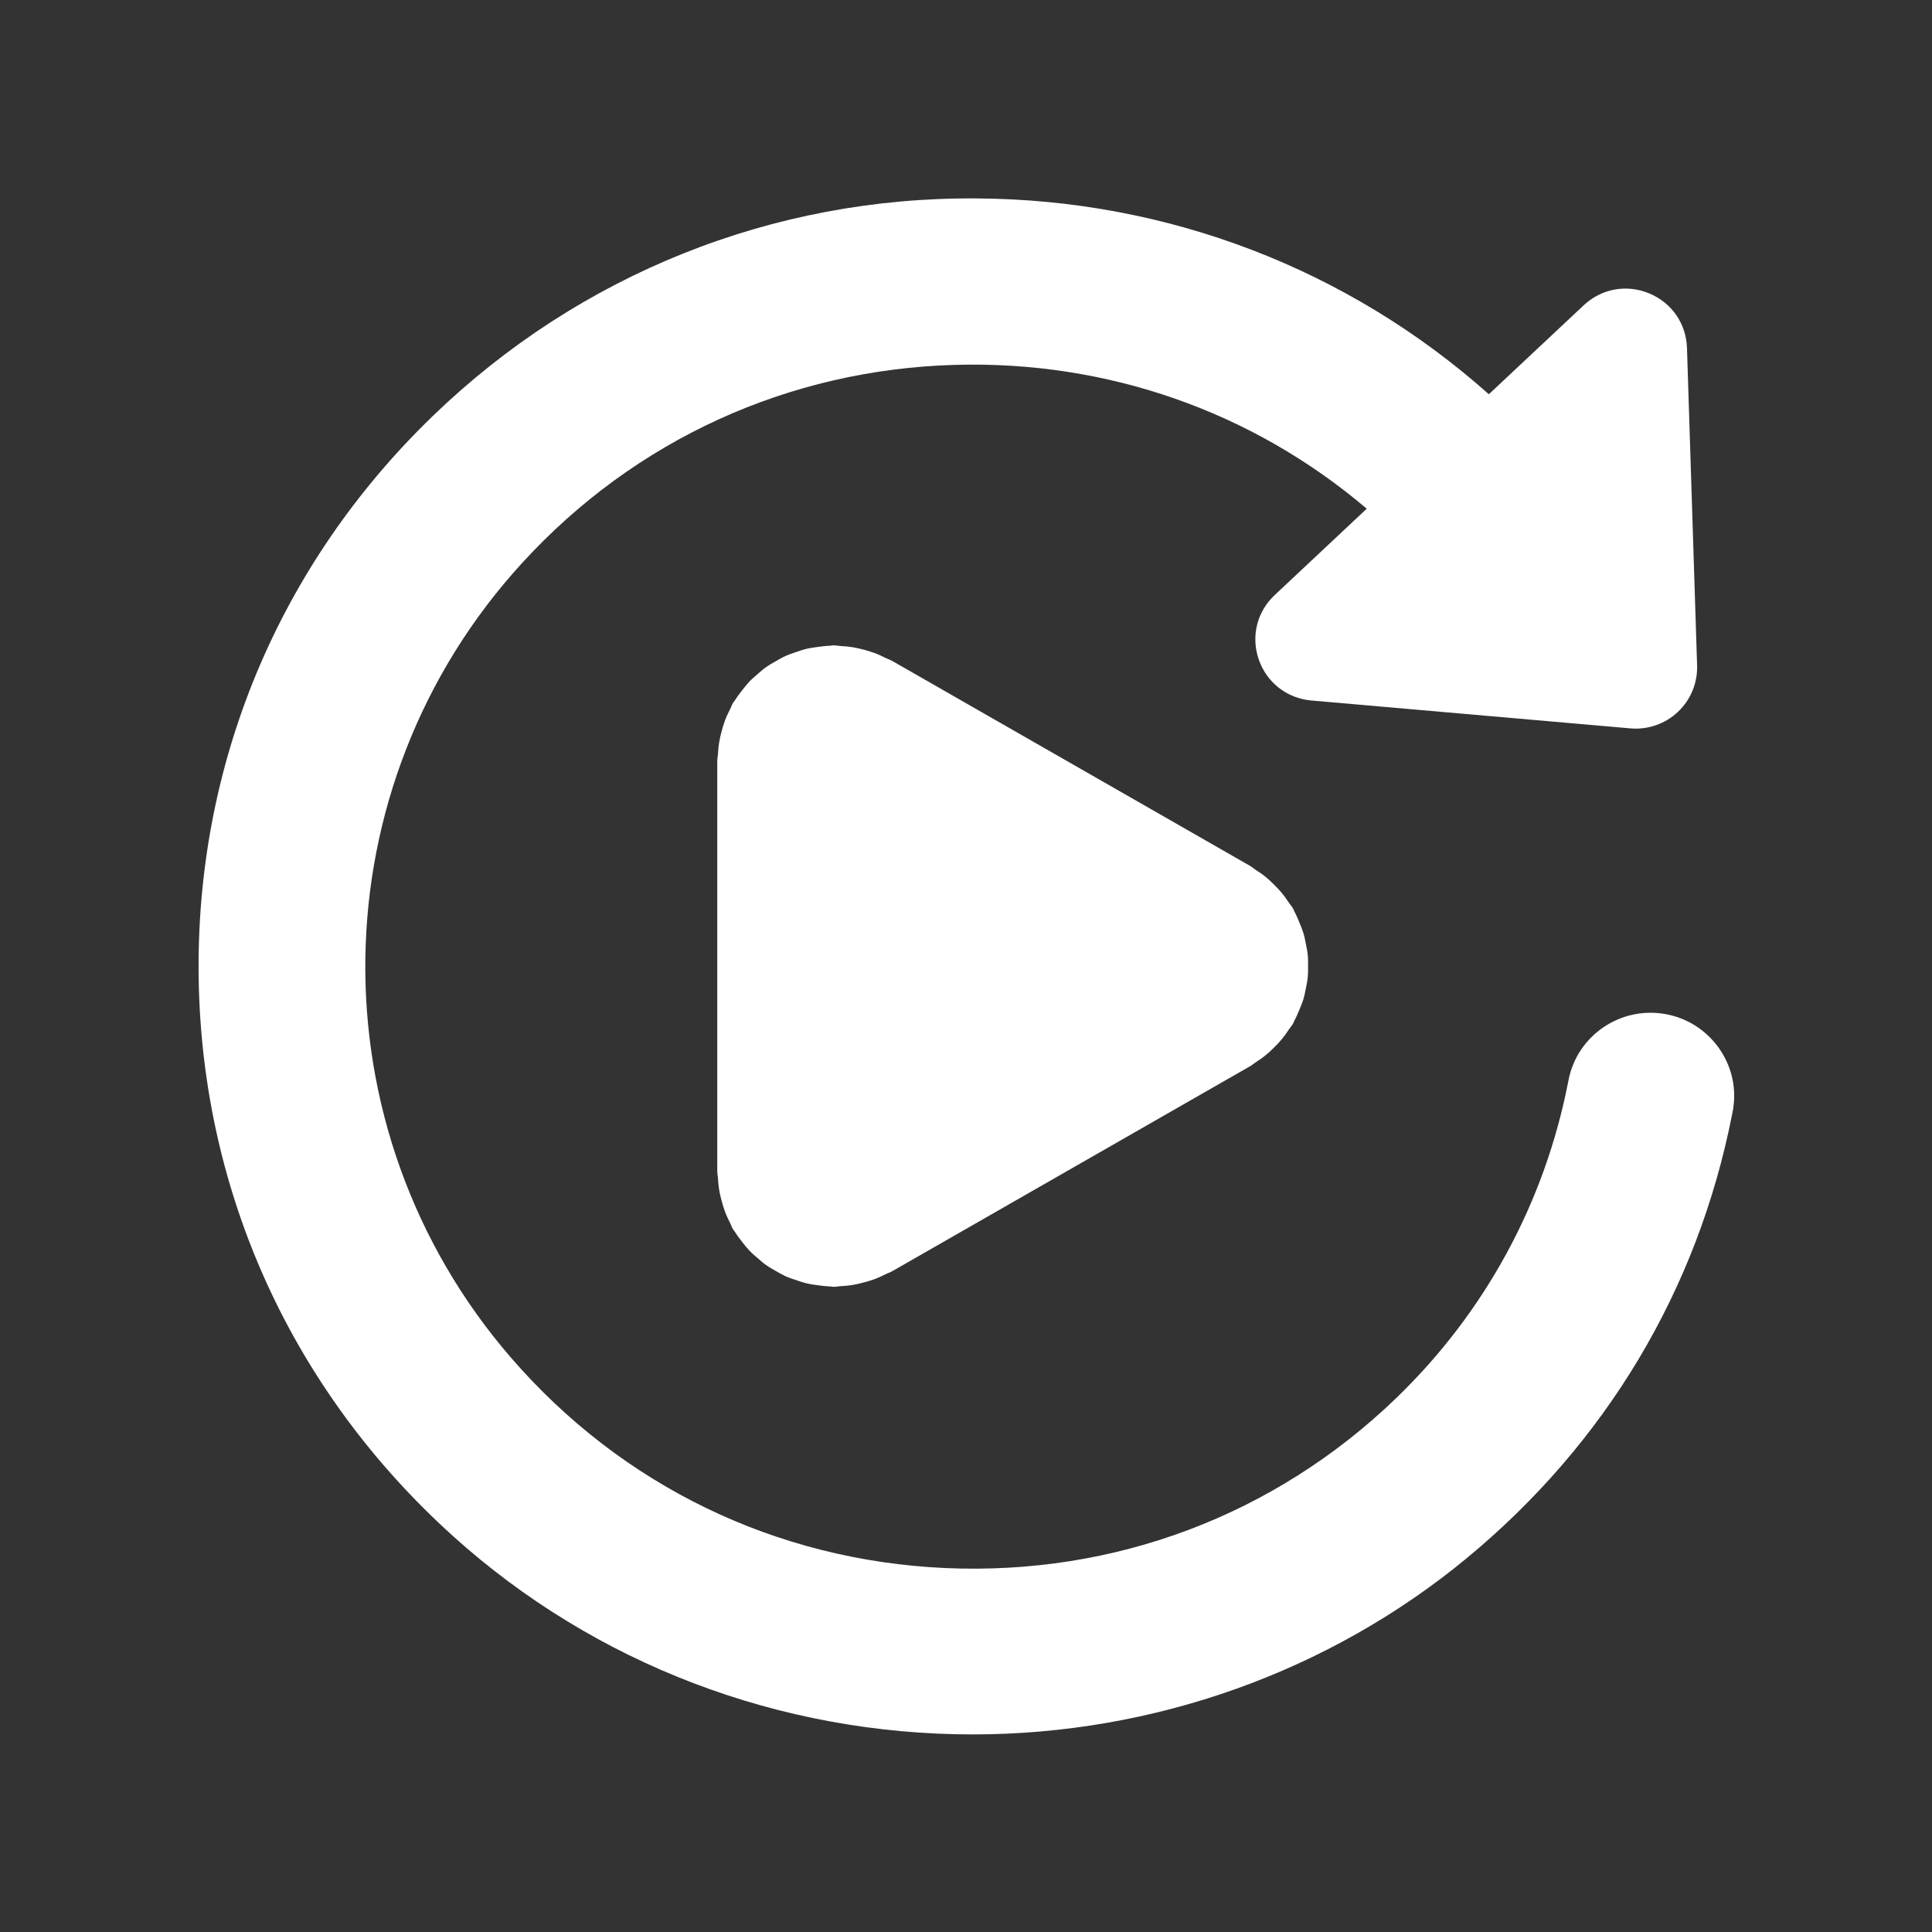
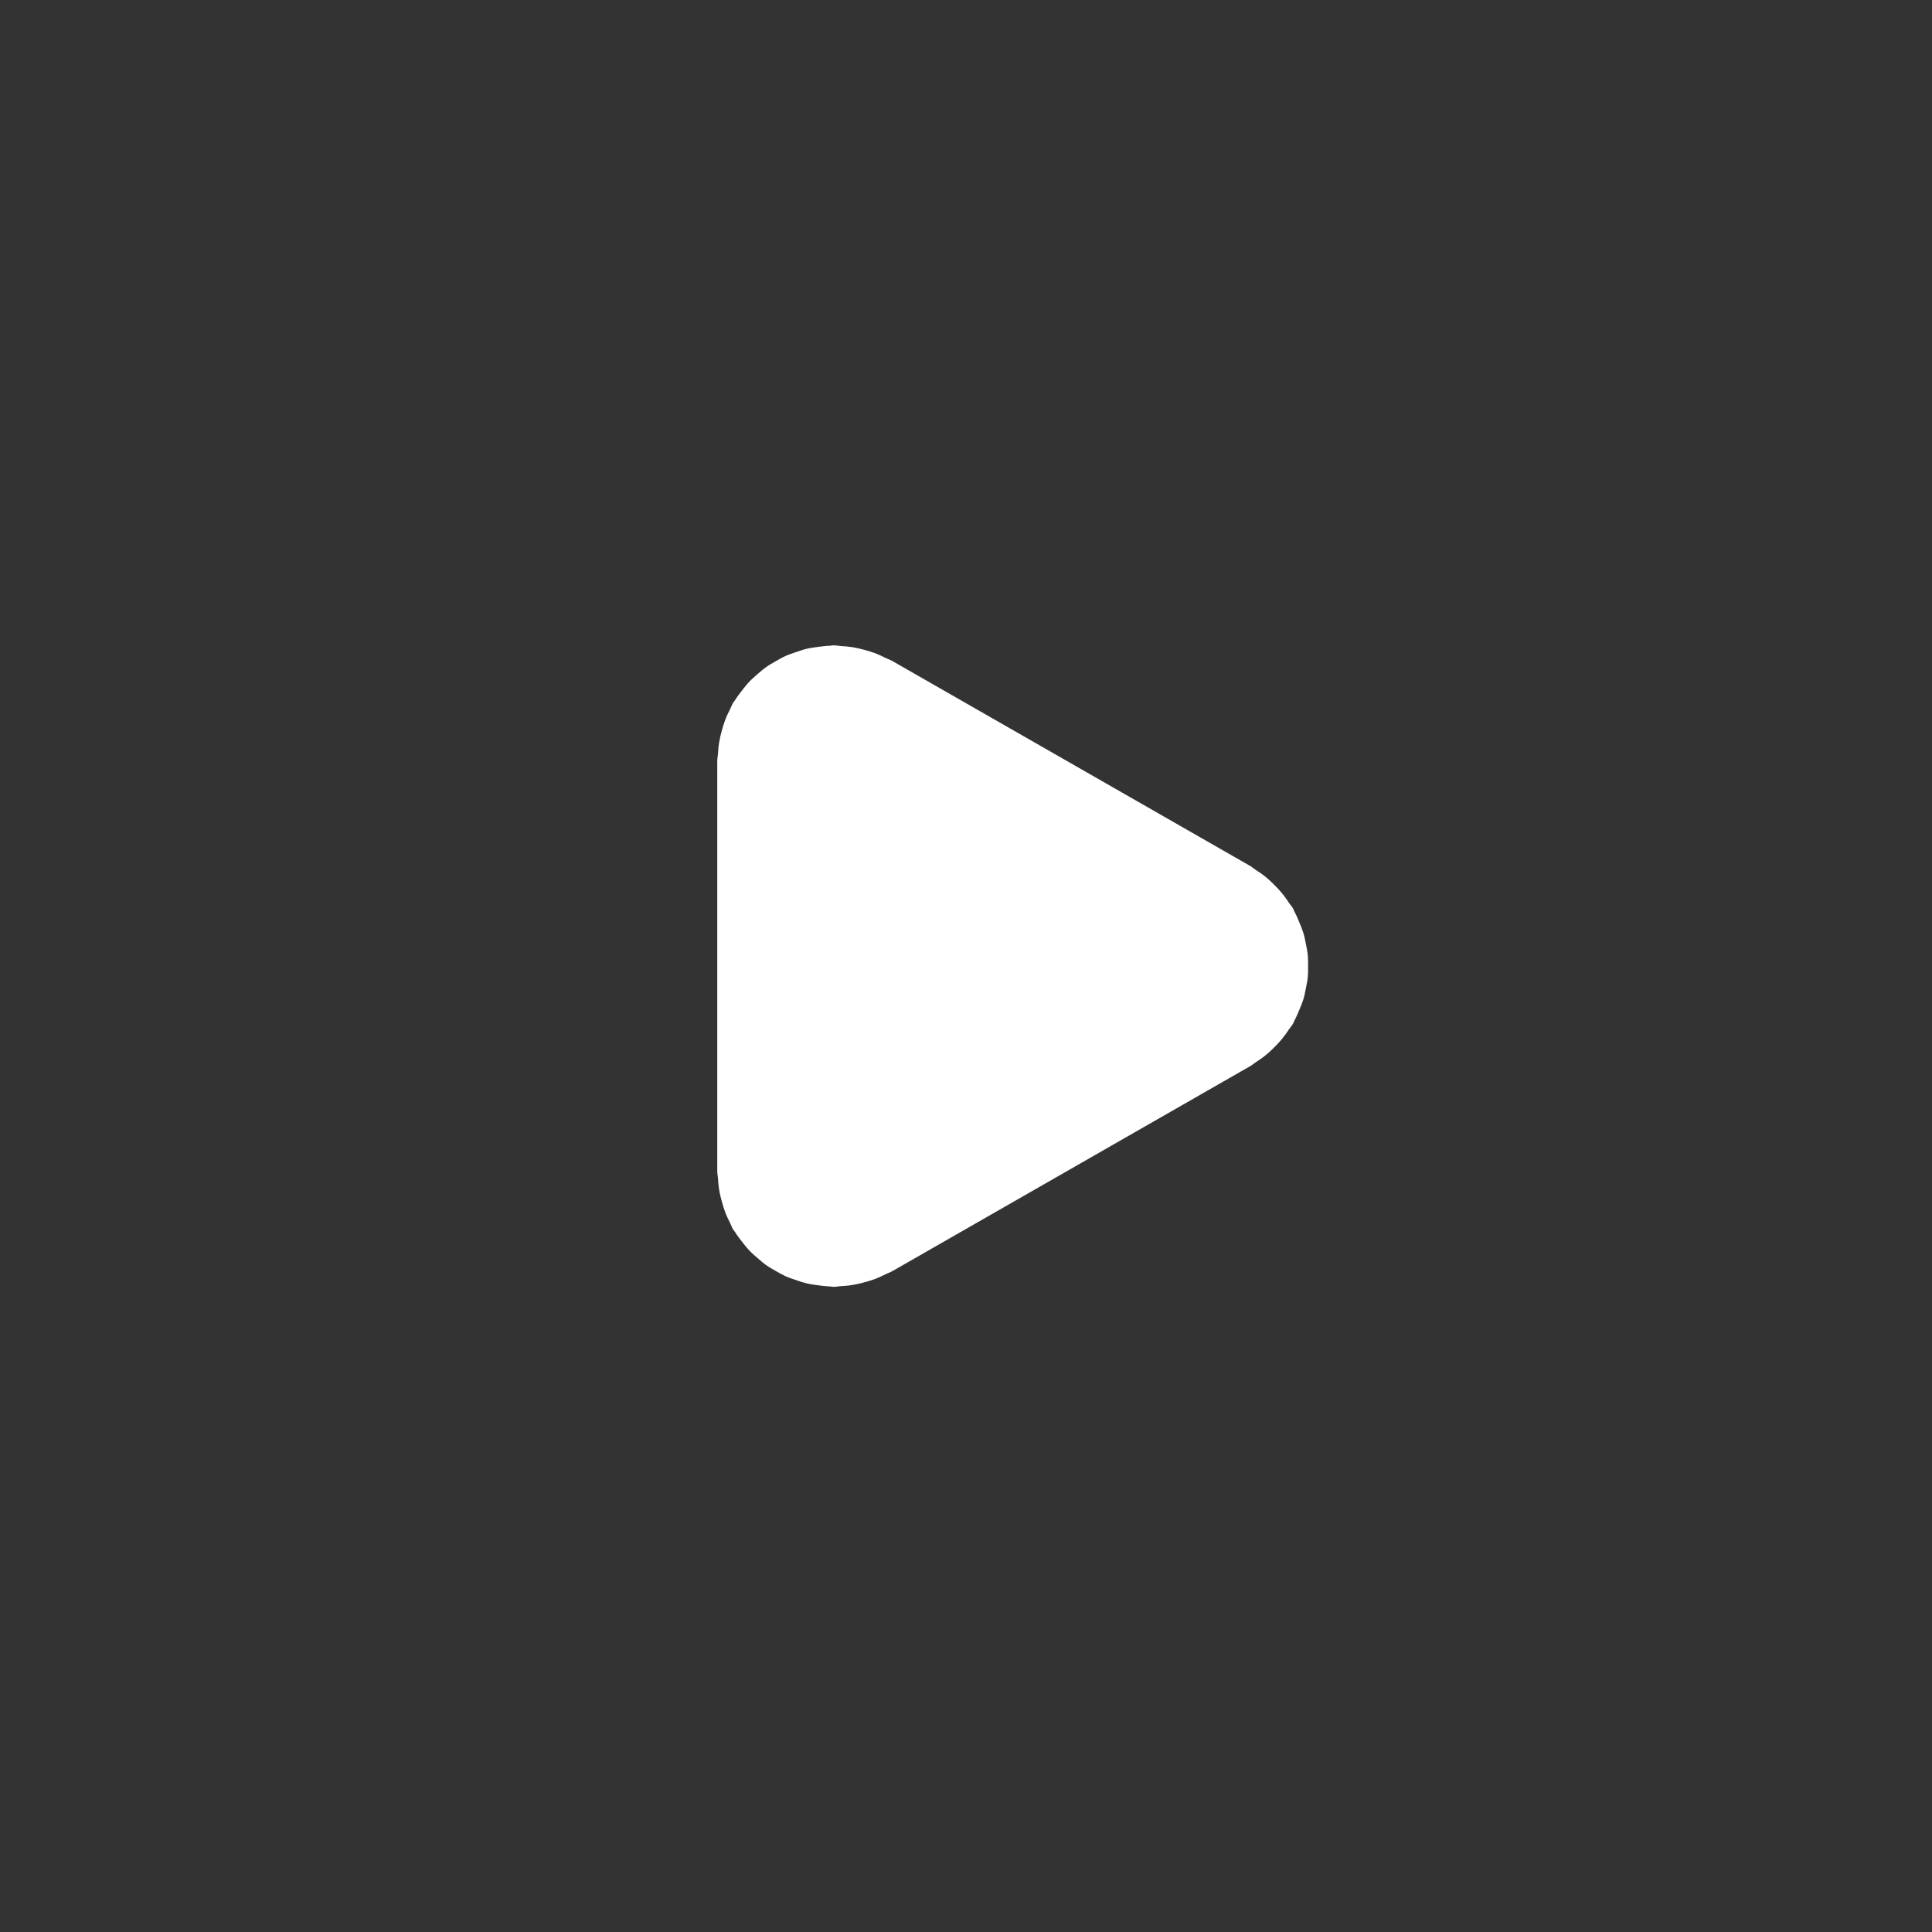
<svg xmlns="http://www.w3.org/2000/svg" version="1.2" preserveAspectRatio="xMidYMid meet" height="200" viewBox="0 0 150 150" zoomAndPan="magnify" width="200">
  <rect x="0" y="0" width="150" height="150" fill="#333333" stroke="none" />
  <defs>
    <clipPath id="be3b84b0a5">
-       <path d="M 15 15.301 L 135 15.301 L 135 135 L 15 135 Z M 15 15.301" />
-     </clipPath>
+       </clipPath>
  </defs>
  <g id="6f56f7ae41">
    <g clip-path="url(#be3b84b0a5)" clip-rule="nonzero">
      <path d="M 133.449 81.363 C 132.441 79.949 130.941 79.008 129.223 78.719 C 125.766 78.145 122.488 80.406 121.793 83.789 L 121.785 83.828 C 121.781 83.848 121.777 83.863 121.777 83.883 L 121.762 83.949 C 119.934 93.371 115.309 101.879 108.398 108.551 C 98.957 117.652 86.52 122.332 73.371 121.742 C 60.242 121.148 48.277 115.352 39.68 105.418 C 24.262 87.605 24.637 61.07 40.551 43.695 C 49.293 34.145 61.23 28.688 74.168 28.328 C 85.973 27.996 97.227 31.941 106.113 39.496 L 98.973 46.195 C 97.586 47.492 97.113 49.41 97.73 51.203 C 98.352 53 99.918 54.219 101.82 54.387 L 126.582 56.551 C 127.938 56.672 129.289 56.203 130.281 55.262 C 131.266 54.332 131.805 53.02 131.762 51.668 L 130.977 27.008 C 130.914 25.121 129.789 23.5 128.039 22.777 C 126.285 22.051 124.336 22.406 122.957 23.703 L 115.594 30.609 C 104.656 20.875 90.637 15.496 75.859 15.406 C 60.027 15.27 45.016 21.289 33.629 32.273 C 21.613 43.863 15.148 59.41 15.426 76.043 C 15.703 92.672 22.711 108.016 35.16 119.25 C 46.172 129.188 60.516 134.66 75.543 134.66 C 89.566 134.656 103.172 129.805 113.852 120.996 C 124.664 112.074 131.789 100.176 134.473 86.559 L 134.562 86.098 C 134.562 86.098 134.562 86.094 134.562 86.09 L 134.578 85.969 C 134.809 84.34 134.406 82.711 133.449 81.363 Z M 133.449 81.363" style="stroke:none;fill-rule:nonzero;fill:#ffffff;fill-opacity:1;" />
    </g>
    <path d="M 101.199 72.453 C 101.117 72.184 101.008 71.922 100.898 71.656 C 100.781 71.363 100.66 71.078 100.512 70.801 C 100.461 70.707 100.438 70.613 100.383 70.52 C 100.293 70.367 100.176 70.242 100.074 70.094 C 99.902 69.836 99.727 69.578 99.523 69.336 C 99.328 69.098 99.121 68.883 98.902 68.668 C 98.711 68.477 98.512 68.289 98.301 68.113 C 98.031 67.891 97.75 67.699 97.457 67.512 C 97.324 67.426 97.215 67.32 97.074 67.238 L 69.254 51.305 C 69.105 51.223 68.949 51.18 68.801 51.105 C 68.5 50.953 68.203 50.812 67.887 50.695 C 67.617 50.598 67.348 50.52 67.078 50.445 C 66.789 50.367 66.5 50.301 66.203 50.25 C 65.883 50.199 65.574 50.176 65.254 50.156 C 65.078 50.145 64.906 50.102 64.73 50.102 C 64.621 50.102 64.527 50.129 64.422 50.137 C 64.109 50.145 63.801 50.188 63.492 50.227 C 63.203 50.27 62.914 50.305 62.633 50.371 C 62.363 50.434 62.105 50.527 61.844 50.613 C 61.551 50.715 61.254 50.809 60.973 50.938 C 60.727 51.047 60.496 51.188 60.262 51.32 C 59.996 51.473 59.727 51.617 59.477 51.797 C 59.254 51.953 59.047 52.137 58.84 52.316 C 58.605 52.52 58.371 52.719 58.16 52.941 C 57.984 53.129 57.824 53.336 57.66 53.543 C 57.449 53.809 57.246 54.074 57.066 54.363 C 57.016 54.445 56.949 54.508 56.902 54.59 C 56.82 54.727 56.777 54.879 56.703 55.023 C 56.547 55.324 56.402 55.629 56.285 55.949 C 56.188 56.211 56.109 56.473 56.039 56.738 C 55.957 57.031 55.887 57.32 55.84 57.617 C 55.785 57.93 55.762 58.238 55.742 58.555 C 55.73 58.73 55.688 58.895 55.688 59.074 L 55.688 90.938 C 55.688 91.117 55.73 91.285 55.742 91.461 C 55.762 91.773 55.785 92.082 55.84 92.395 C 55.887 92.699 55.961 92.984 56.039 93.273 C 56.109 93.539 56.188 93.801 56.285 94.062 C 56.406 94.387 56.547 94.688 56.703 94.992 C 56.777 95.137 56.82 95.285 56.902 95.426 C 56.949 95.508 57.016 95.57 57.066 95.652 C 57.246 95.938 57.449 96.207 57.66 96.473 C 57.824 96.68 57.984 96.887 58.16 97.07 C 58.371 97.297 58.605 97.496 58.84 97.695 C 59.051 97.875 59.254 98.062 59.477 98.219 C 59.727 98.395 59.992 98.543 60.262 98.695 C 60.496 98.828 60.727 98.965 60.973 99.078 C 61.254 99.207 61.551 99.301 61.844 99.398 C 62.105 99.488 62.363 99.578 62.633 99.641 C 62.914 99.711 63.203 99.746 63.492 99.785 C 63.805 99.828 64.109 99.867 64.422 99.879 C 64.527 99.883 64.621 99.91 64.73 99.91 C 64.91 99.91 65.078 99.867 65.254 99.859 C 65.57 99.84 65.883 99.816 66.203 99.762 C 66.5 99.715 66.789 99.645 67.078 99.566 C 67.348 99.492 67.617 99.418 67.887 99.32 C 68.203 99.199 68.5 99.062 68.801 98.91 C 68.949 98.832 69.105 98.793 69.254 98.707 L 97.07 82.773 C 97.211 82.695 97.324 82.586 97.457 82.5 C 97.746 82.316 98.027 82.121 98.297 81.898 C 98.512 81.727 98.707 81.539 98.902 81.344 C 99.121 81.129 99.328 80.914 99.523 80.676 C 99.723 80.434 99.902 80.18 100.074 79.918 C 100.172 79.77 100.293 79.648 100.383 79.492 C 100.438 79.402 100.461 79.305 100.512 79.211 C 100.66 78.934 100.781 78.648 100.898 78.359 C 101.008 78.094 101.117 77.836 101.199 77.566 C 101.281 77.293 101.332 77.016 101.387 76.738 C 101.445 76.449 101.508 76.16 101.535 75.867 C 101.562 75.582 101.559 75.297 101.559 75.012 C 101.559 74.723 101.562 74.438 101.535 74.152 C 101.508 73.859 101.445 73.574 101.387 73.281 C 101.332 73.004 101.281 72.727 101.199 72.453 Z M 101.199 72.453" style="stroke:none;fill-rule:nonzero;fill:#ffffff;fill-opacity:1;" />
  </g>
</svg>